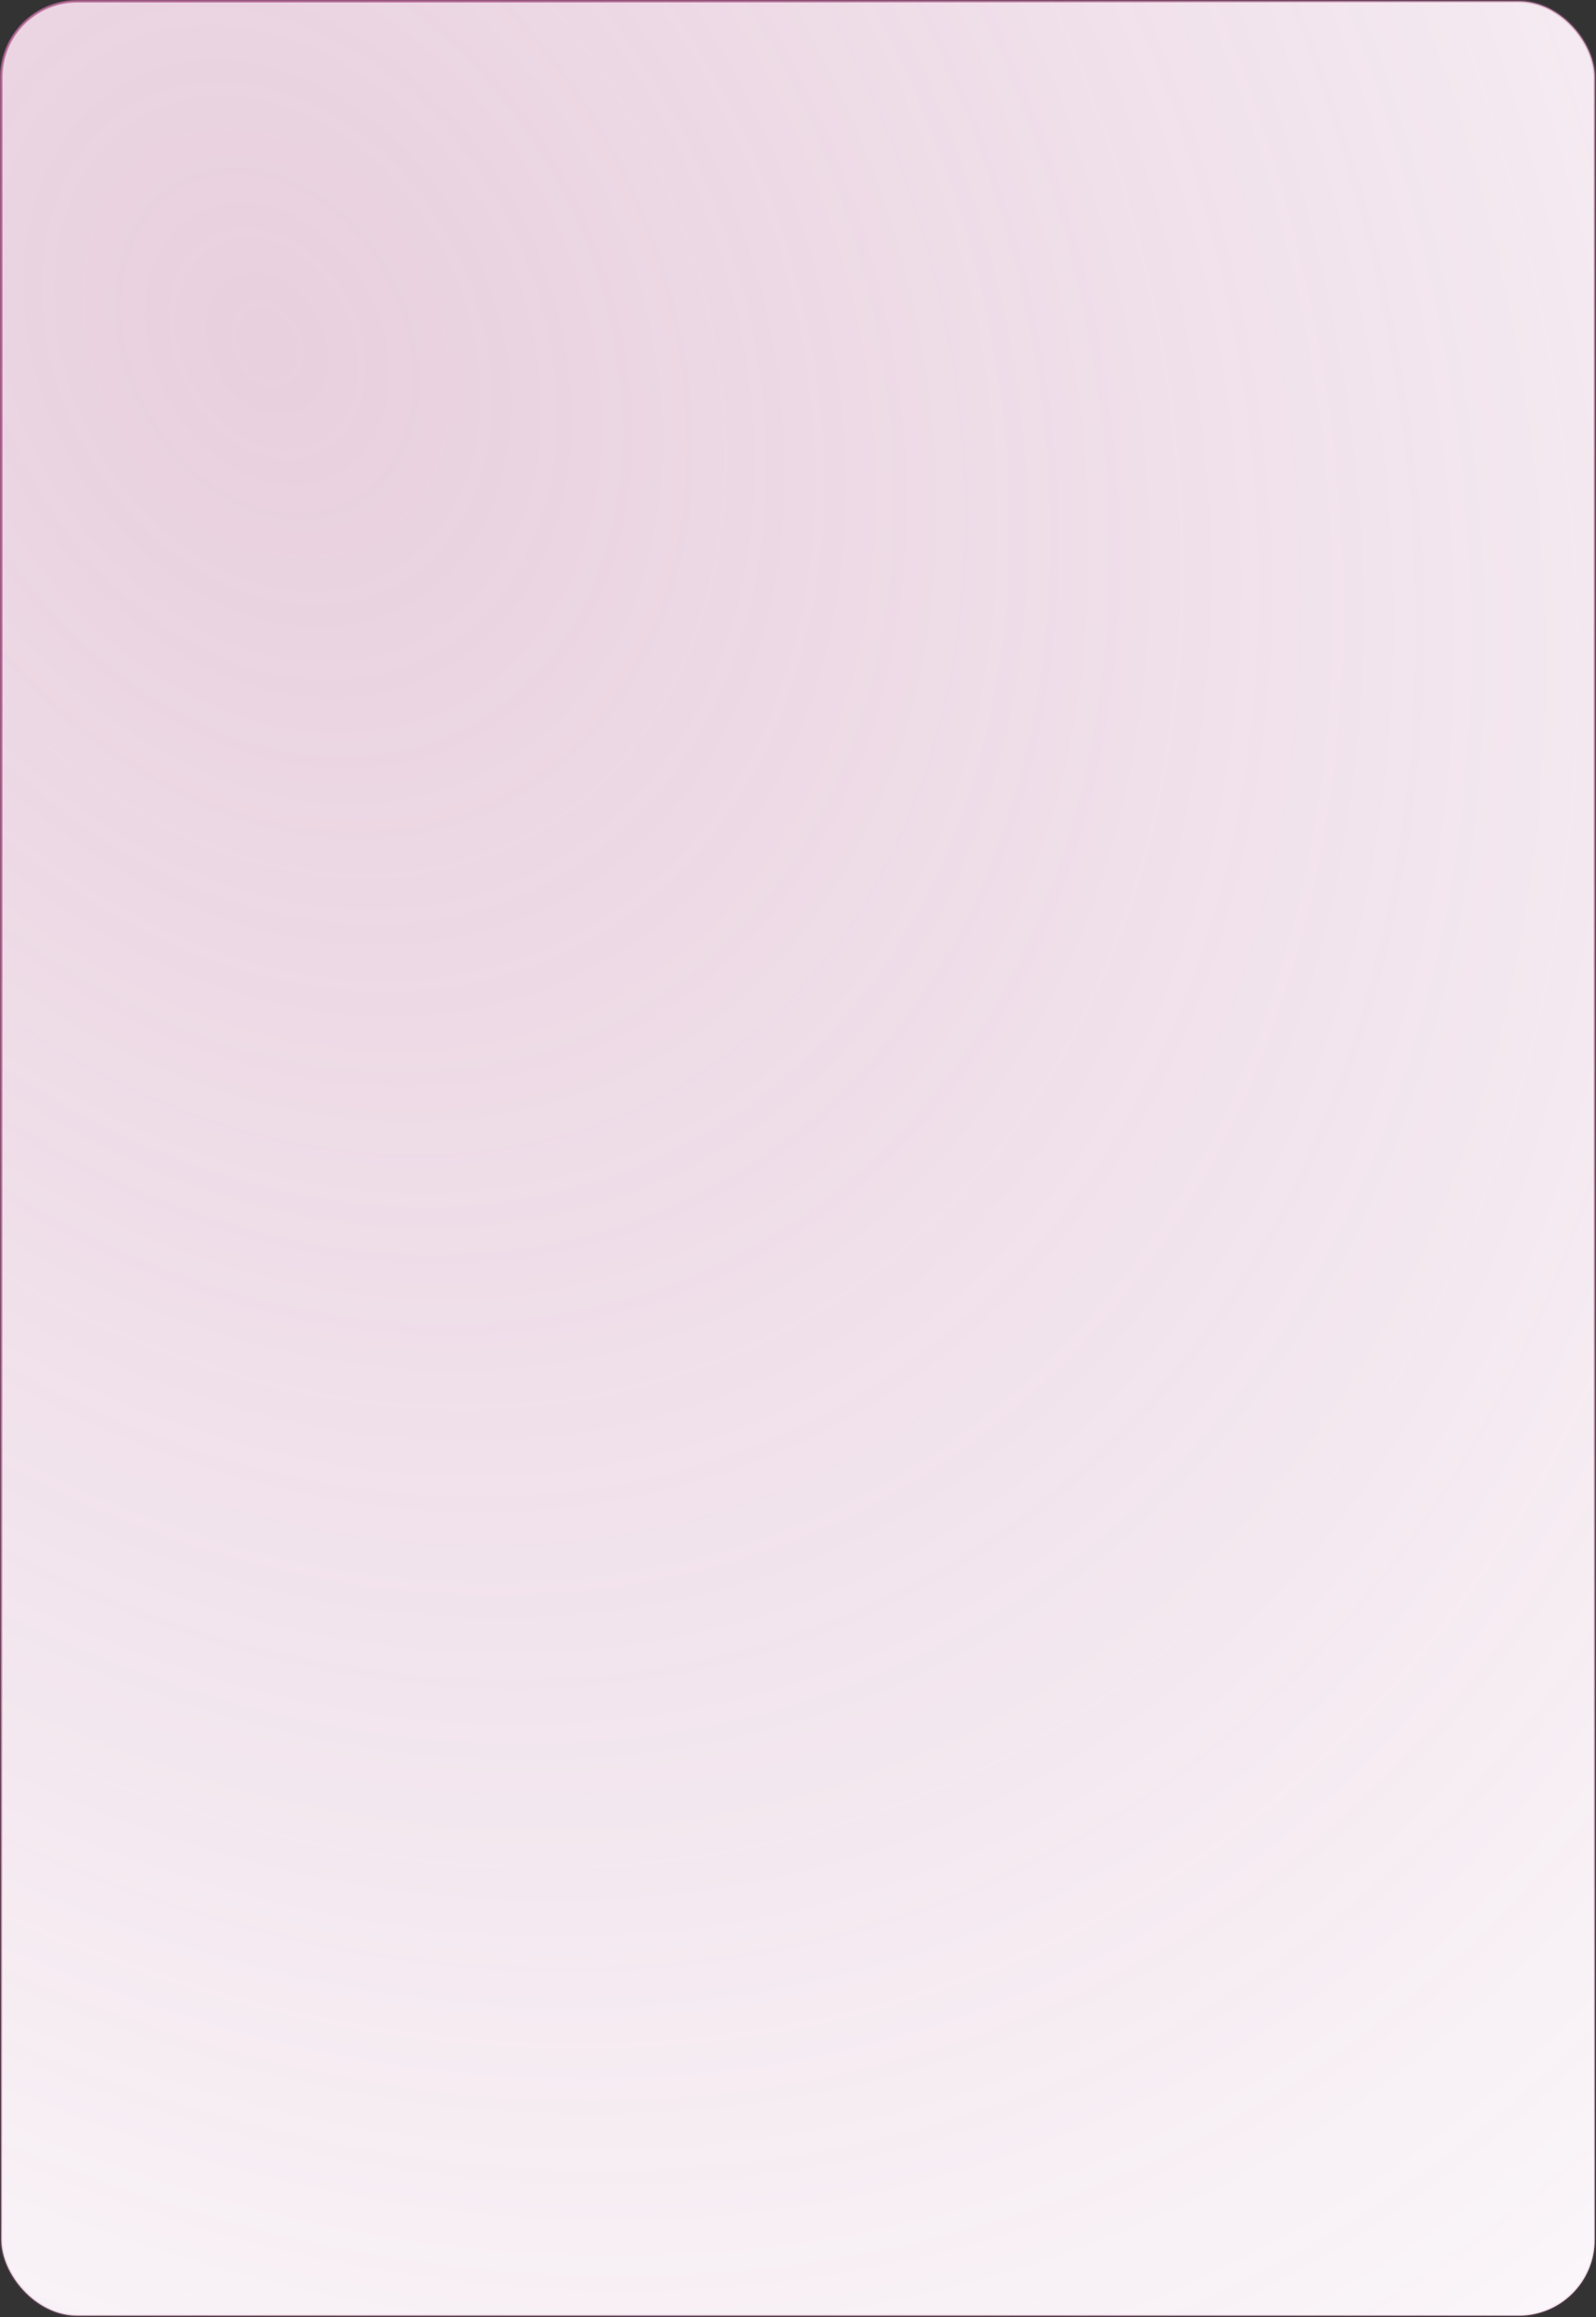
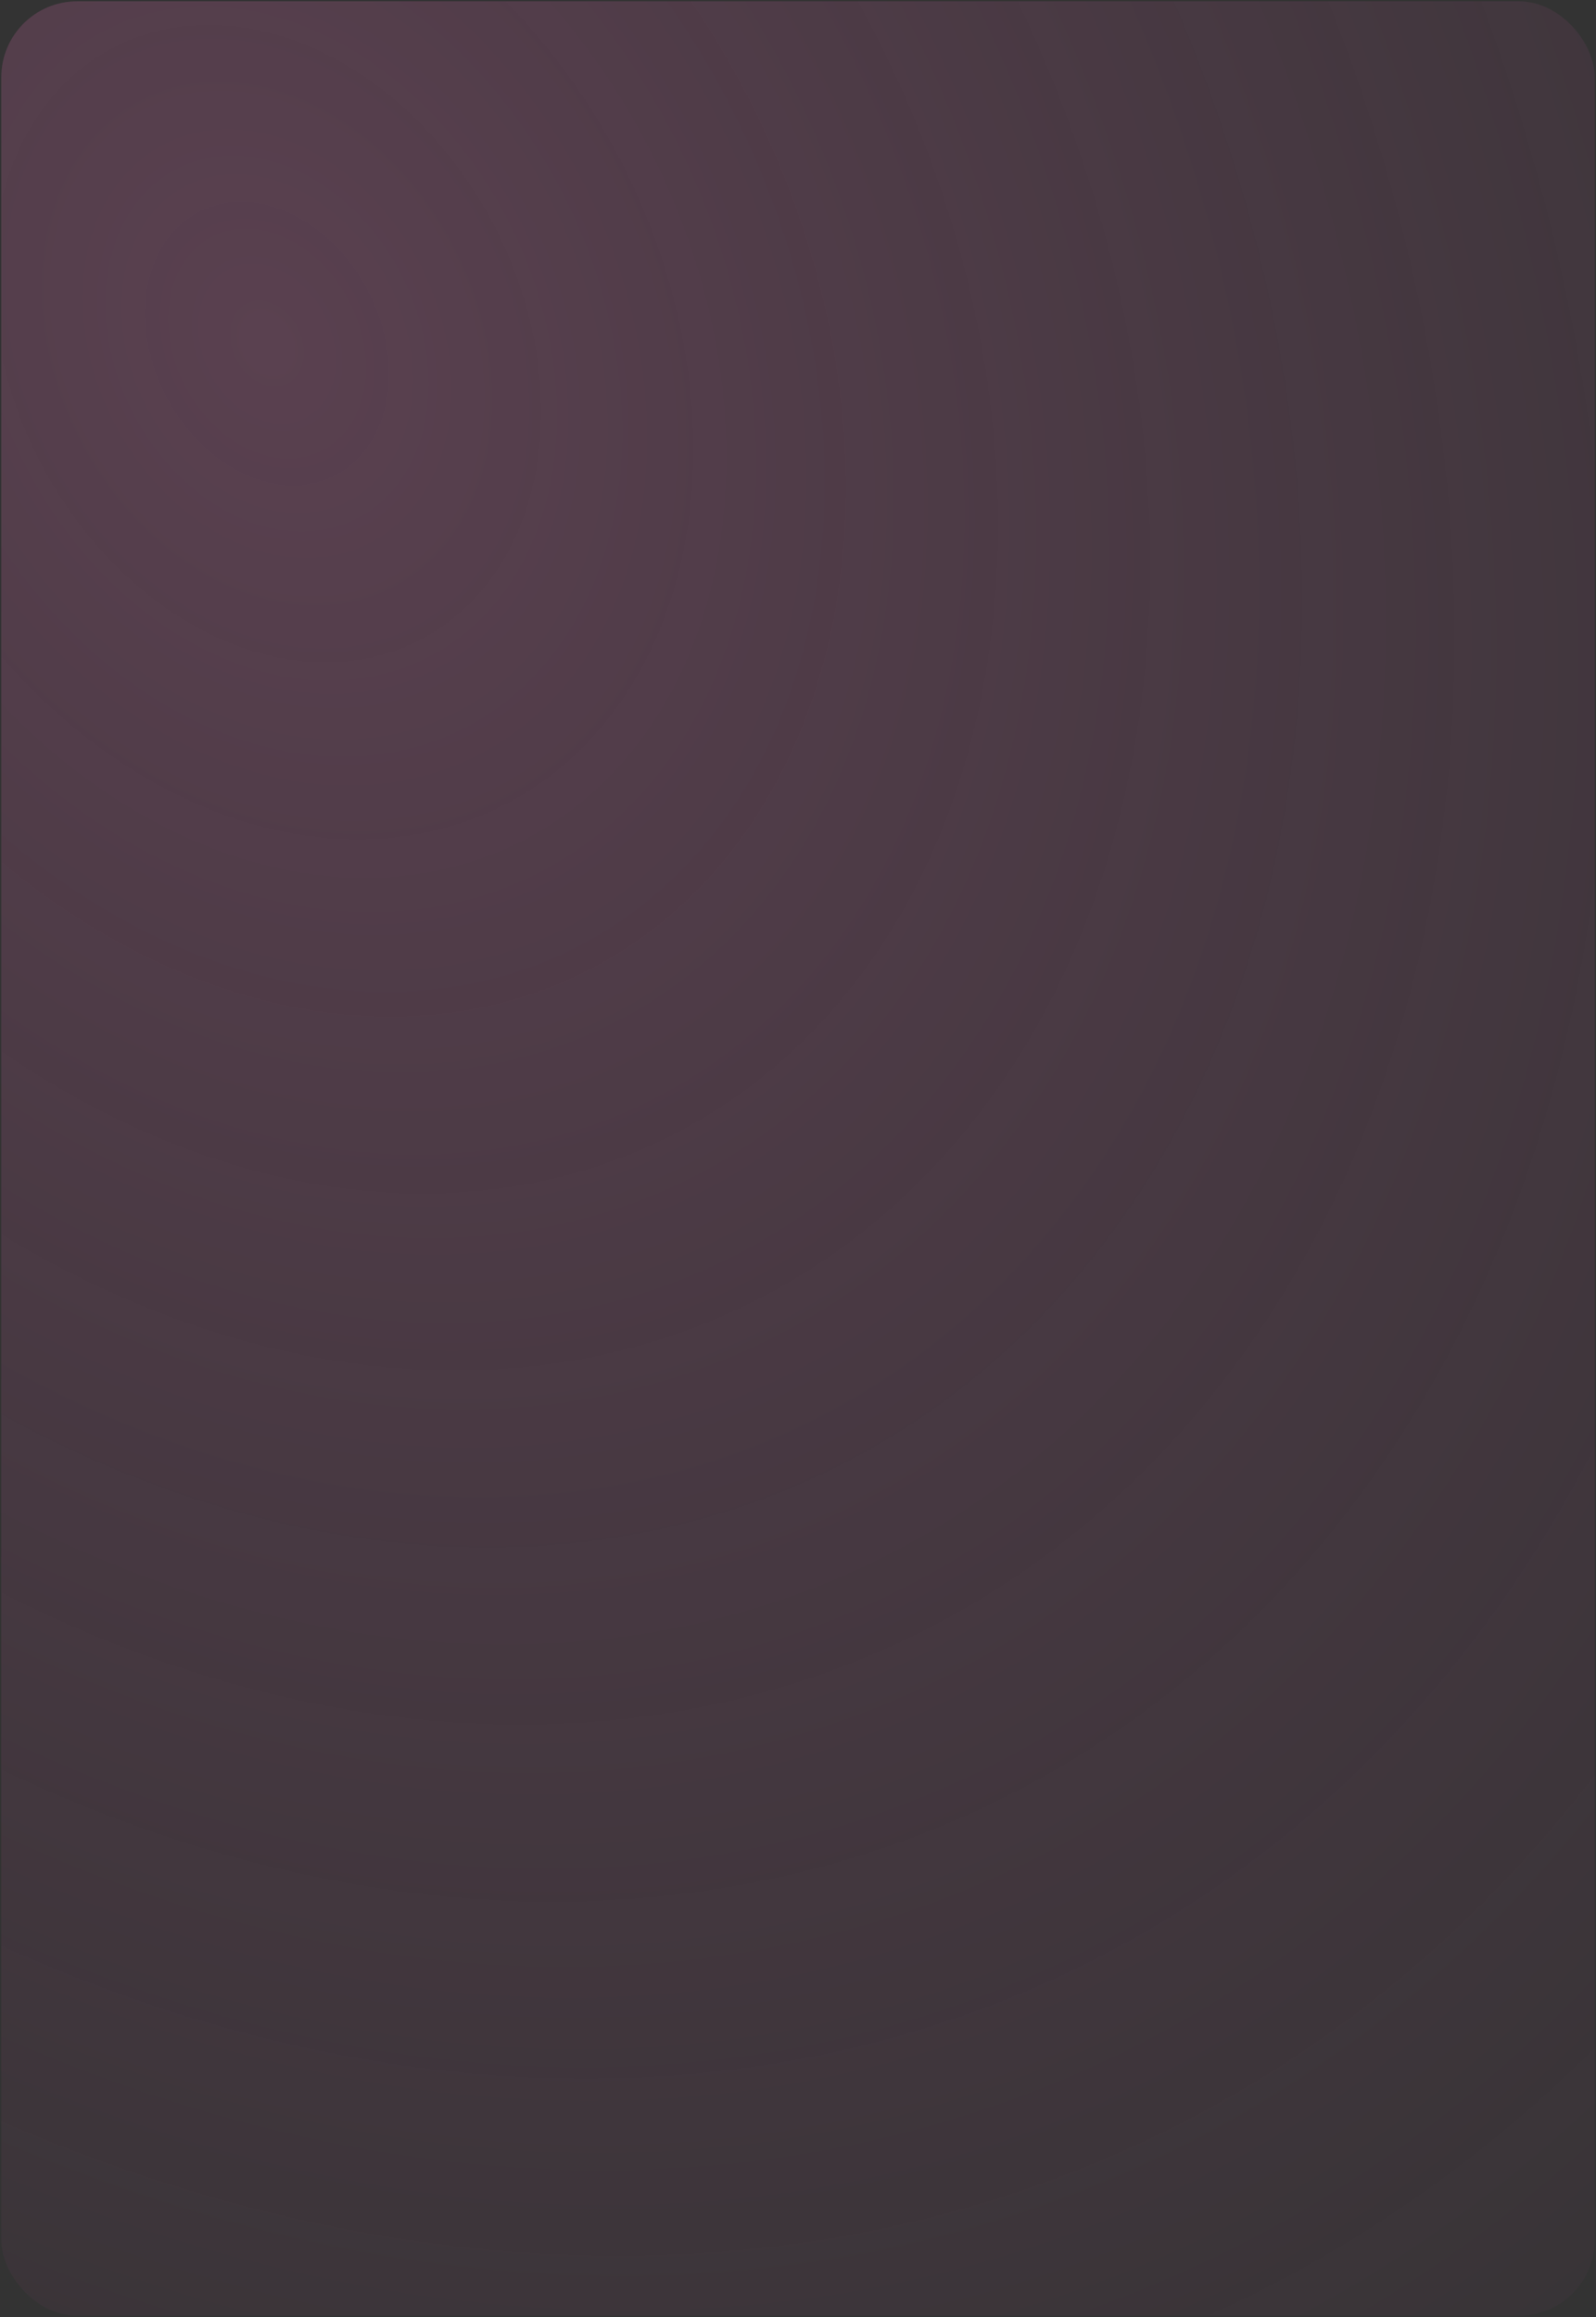
<svg xmlns="http://www.w3.org/2000/svg" width="620" height="900" viewBox="0 0 620 900" fill="none">
  <rect x="0" y="0" width="620" height="900" fill="#333333" stroke="none" />
-   <rect x="0.5" y="0.5" width="619" height="899" rx="29.5" fill="white" />
  <rect x="0.5" y="0.5" width="619" height="899" rx="29.5" fill="url(#paint0_radial_207_3)" fill-opacity="0.3" />
-   <rect x="0.5" y="0.5" width="619" height="899" rx="29.5" stroke="url(#paint1_radial_207_3)" />
  <defs>
    <radialGradient id="paint0_radial_207_3" cx="0" cy="0" r="1" gradientUnits="userSpaceOnUse" gradientTransform="translate(102.472 145.125) rotate(61.177) scale(1073.49 861)">
      <stop stop-color="#B56193" />
      <stop offset="1" stop-color="#9E4380" stop-opacity="0" />
      <stop offset="1" stop-color="#F0DFE9" />
    </radialGradient>
    <radialGradient id="paint1_radial_207_3" cx="0" cy="0" r="1" gradientUnits="userSpaceOnUse" gradientTransform="translate(140.361 208.125) rotate(56.304) scale(965.448 809.772)">
      <stop stop-color="#B56193" />
      <stop offset="1" stop-color="#B56193" stop-opacity="0" />
    </radialGradient>
  </defs>
</svg>